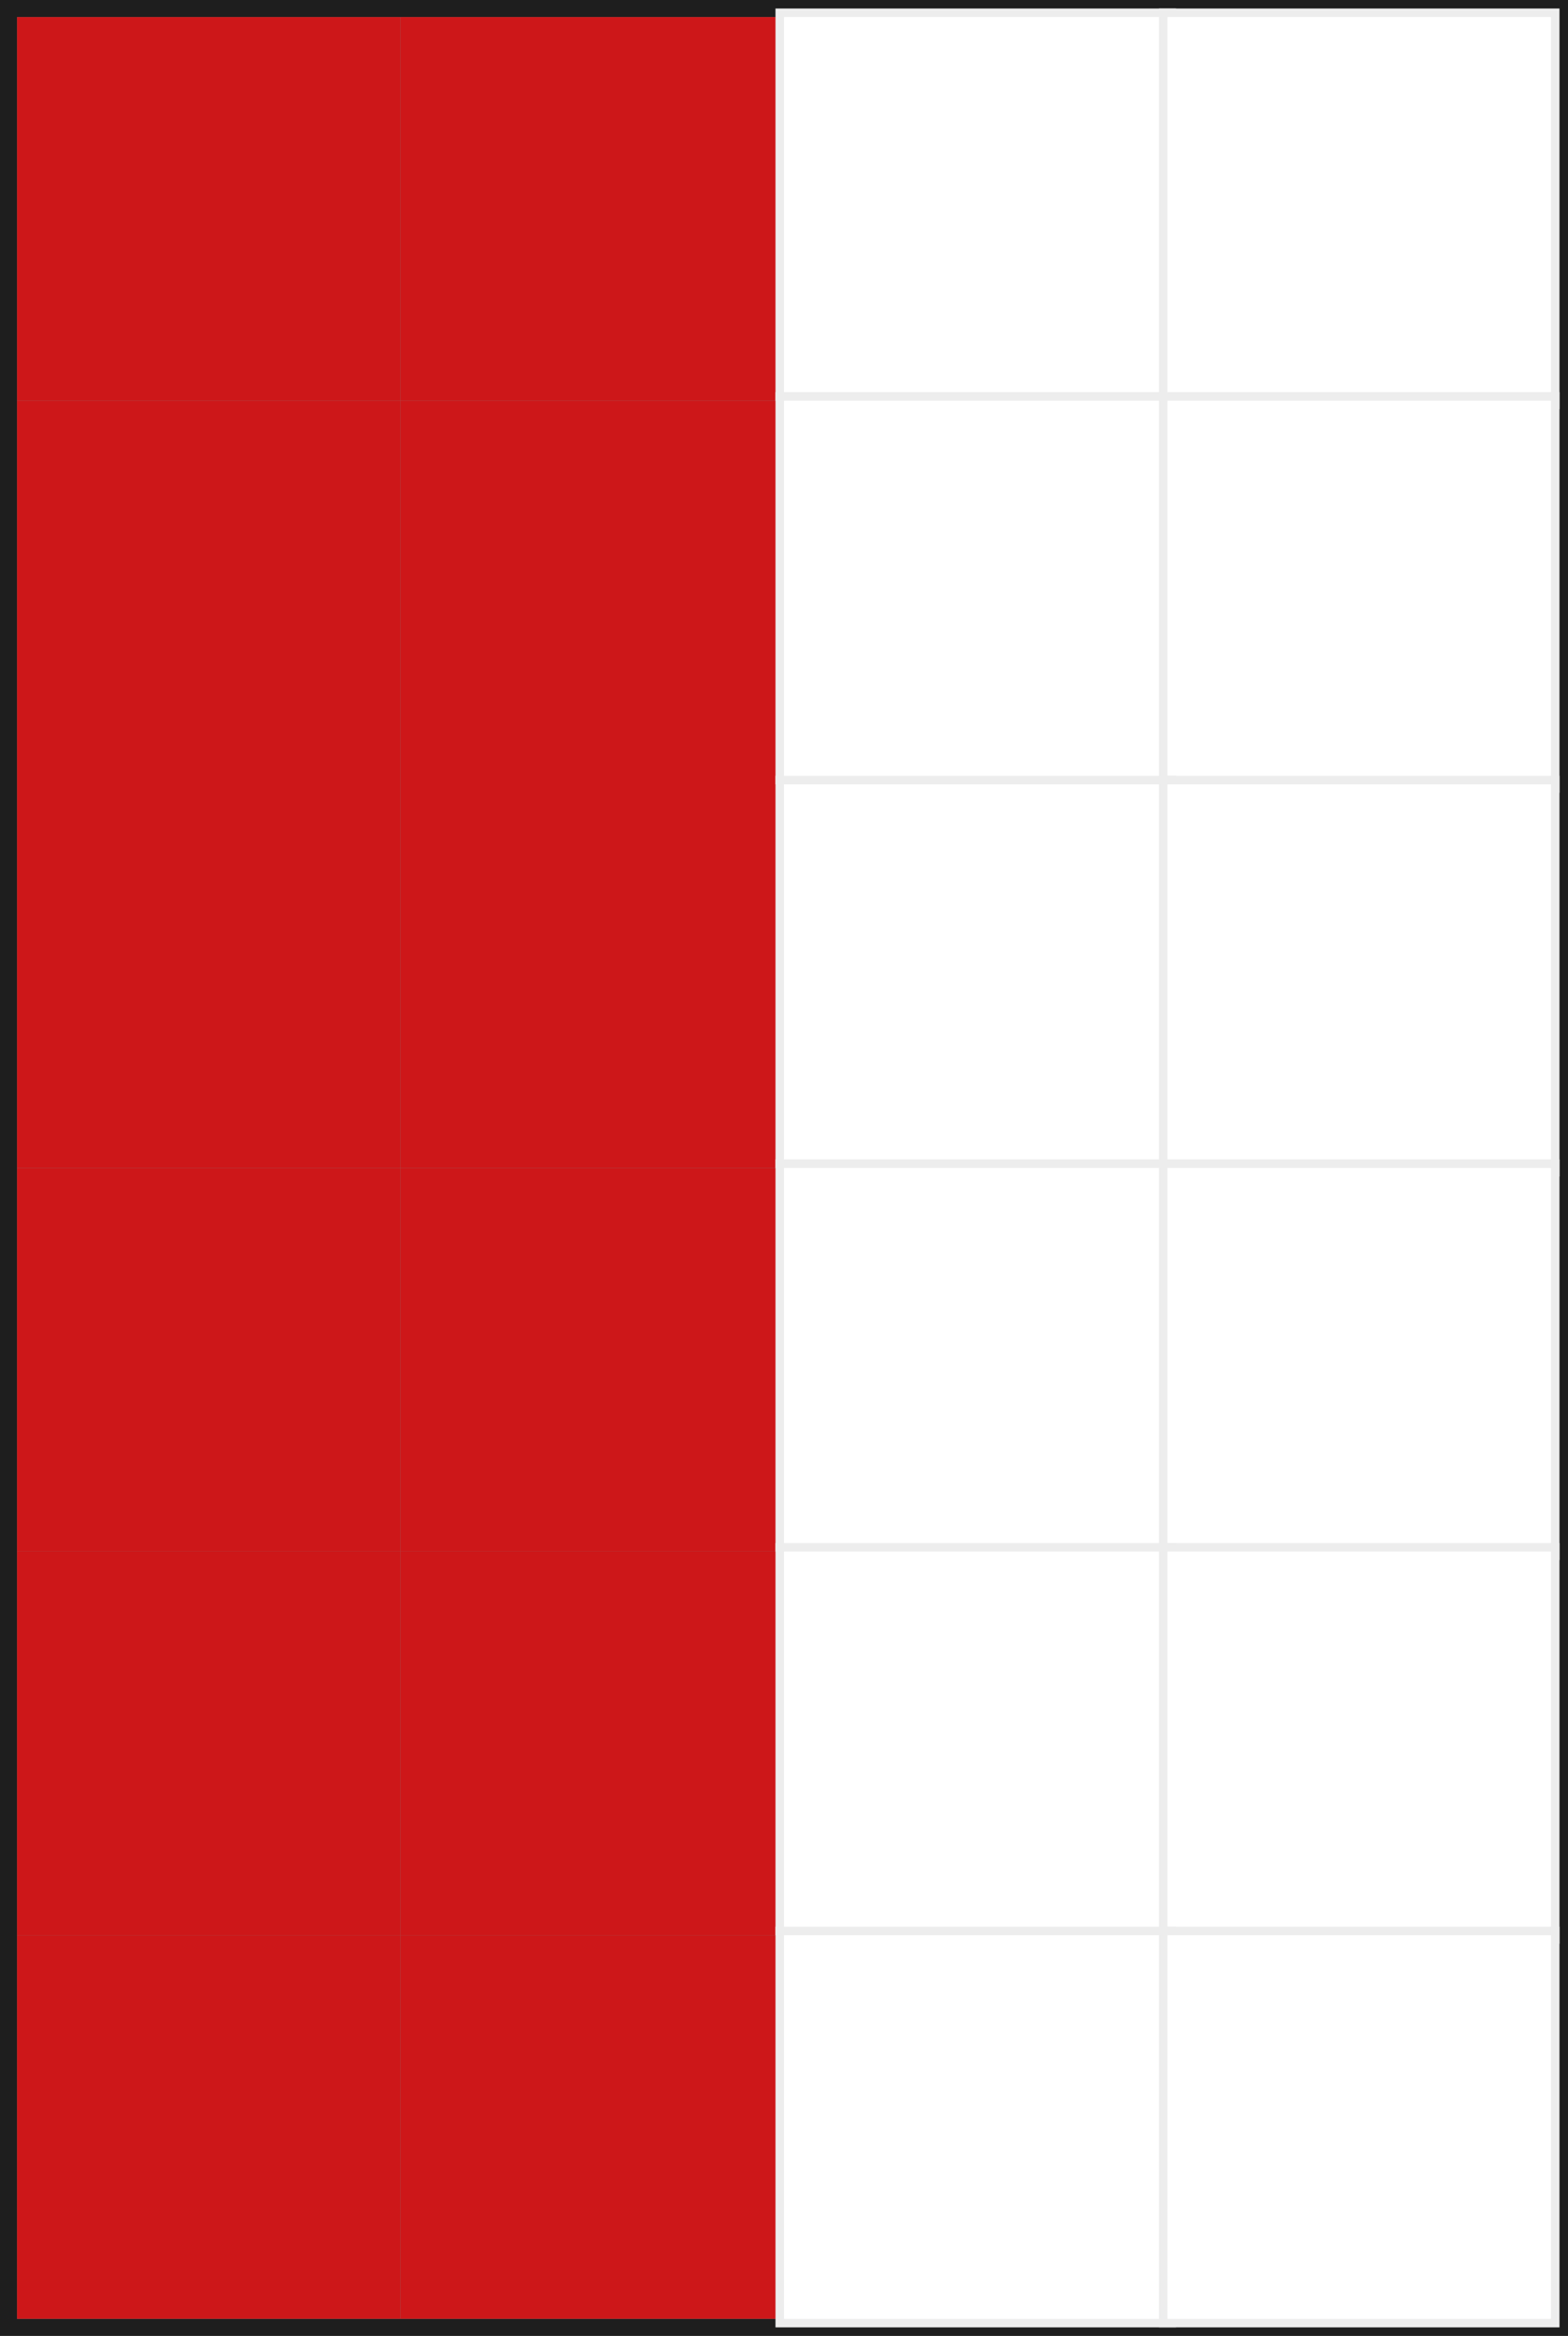
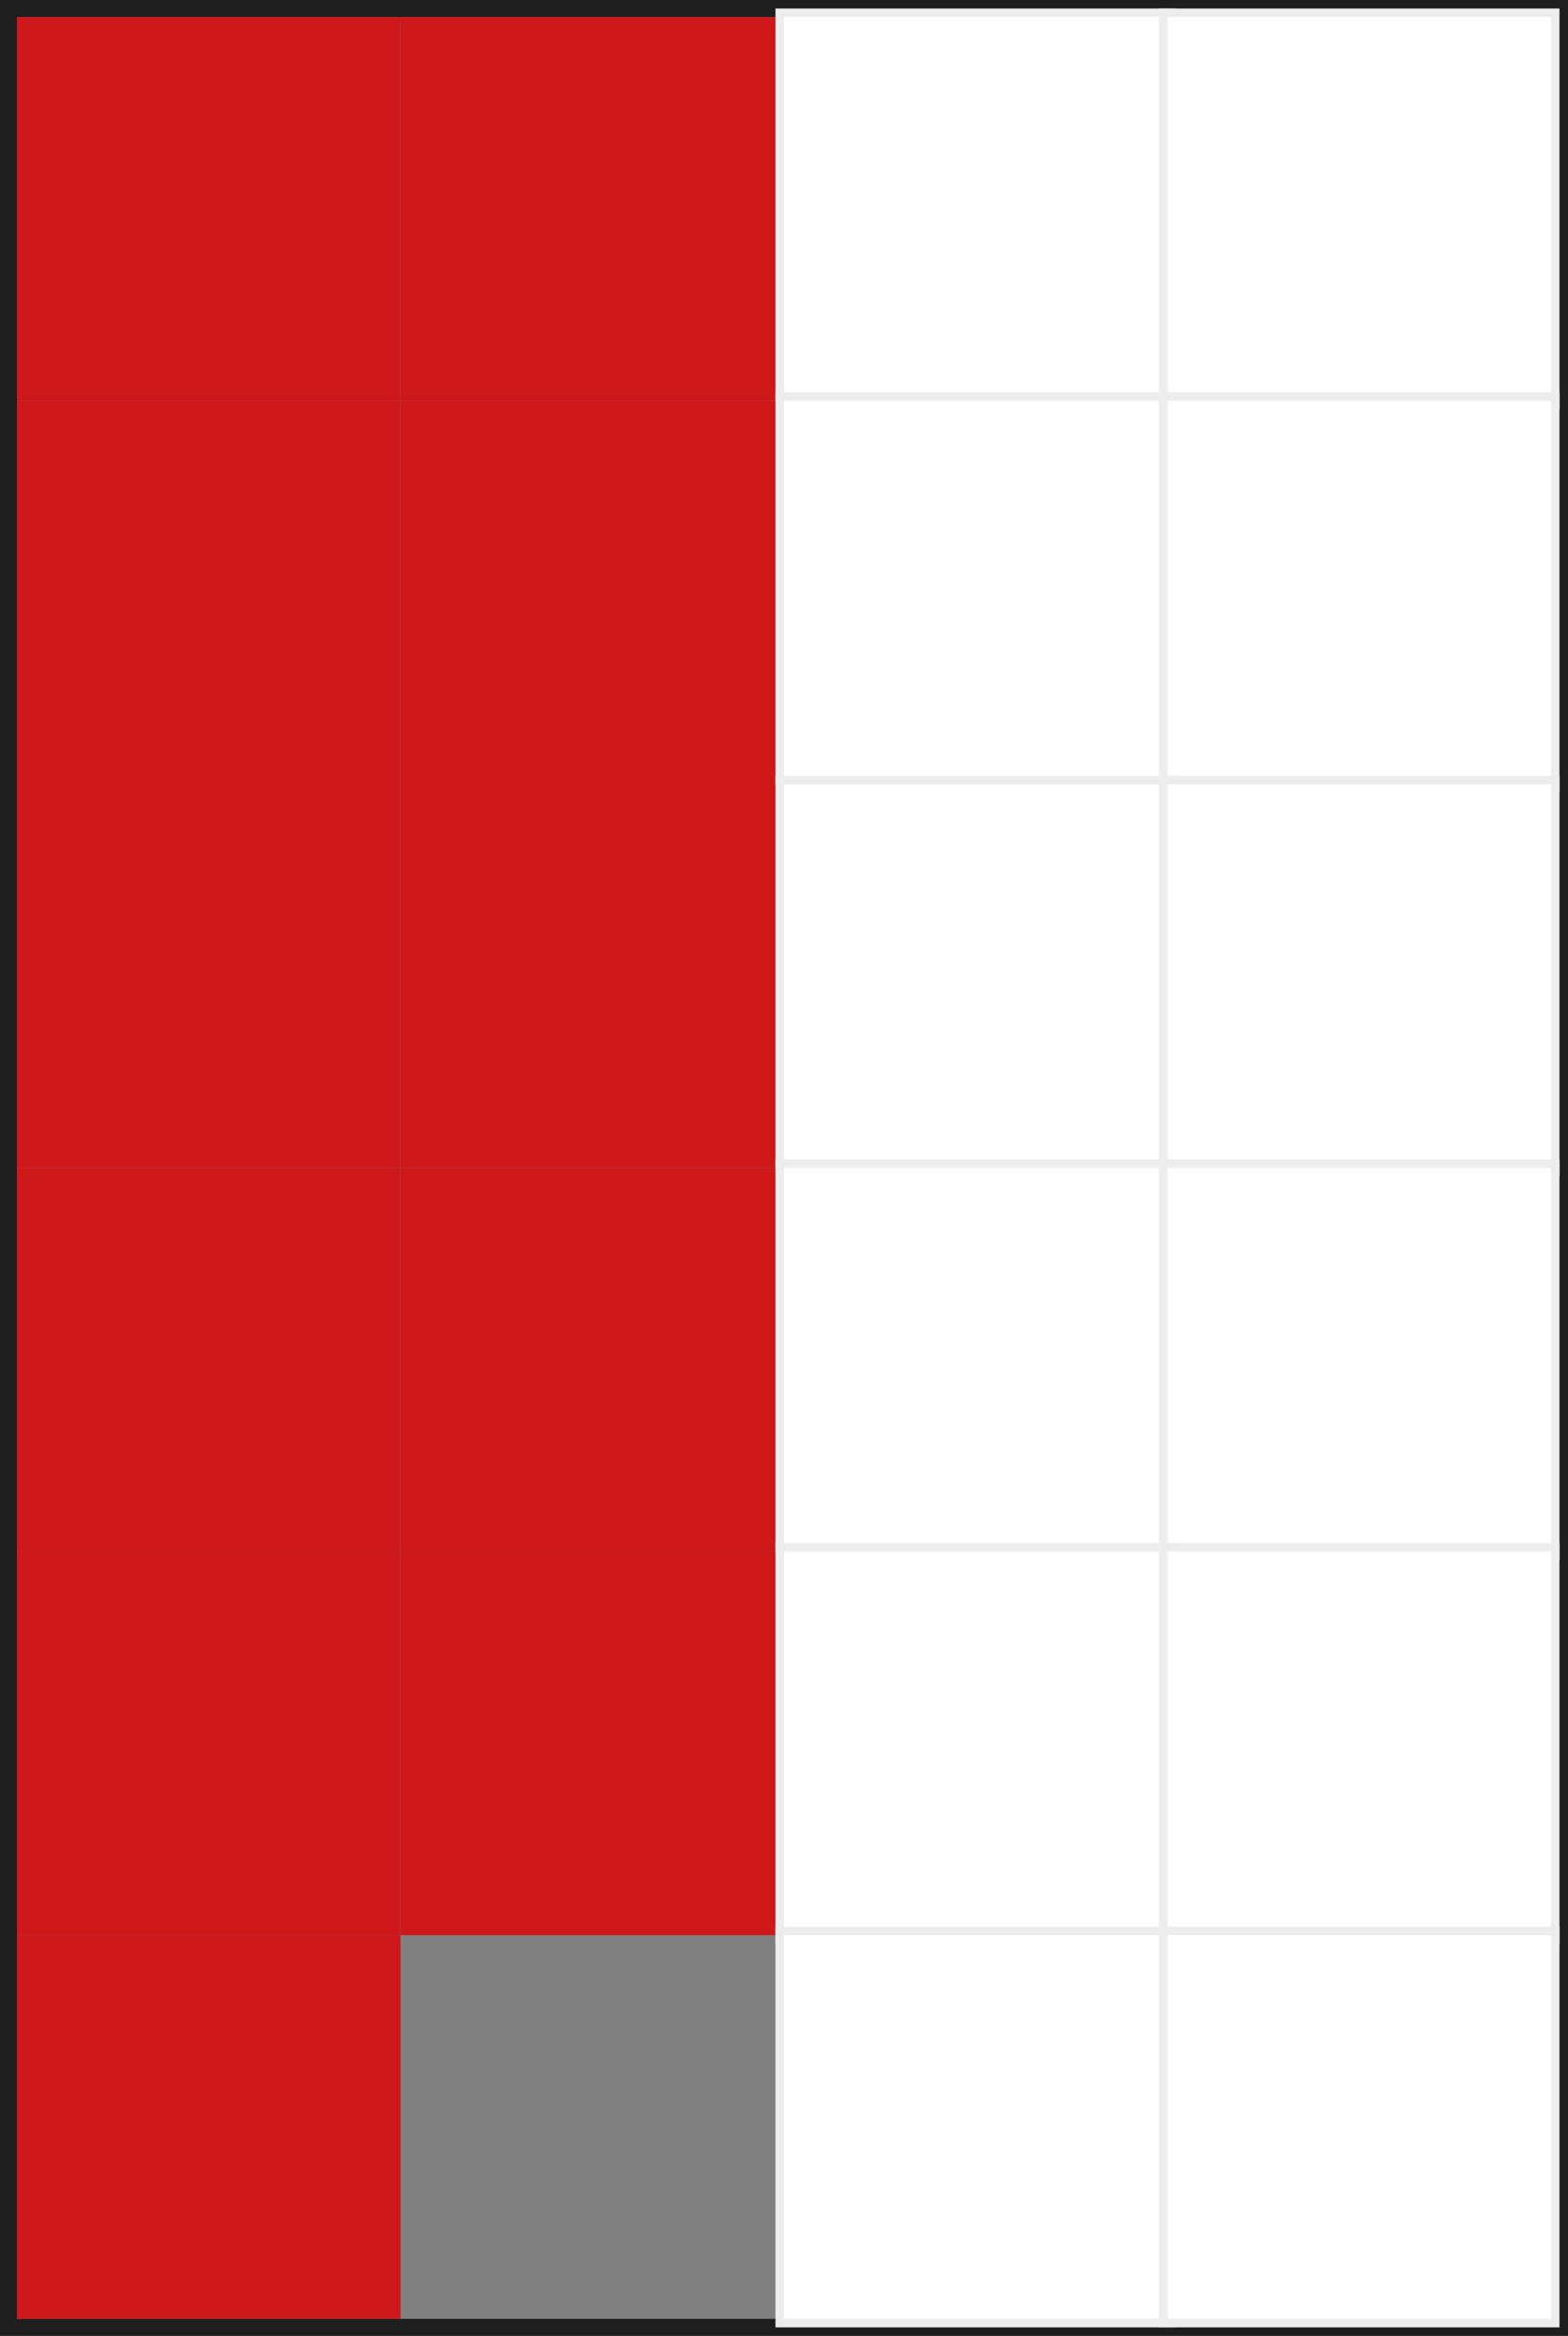
<svg xmlns="http://www.w3.org/2000/svg" width="184" height="274" viewBox="0 0 184 274" fill="none">
  <rect x="0" y="0" width="184" height="274" fill="#808080" stroke="none" />
  <rect x="1" y="1" width="182" height="272" stroke="#1E1E1E" stroke-width="2" />
  <rect x="2" y="2" width="45" height="45" fill="#CD1719" />
  <rect x="47" y="2" width="45" height="45" fill="#CD1719" />
  <rect x="91.5" y="1.5" width="46" height="46" fill="white" stroke="#EDEDED" />
  <rect x="136.5" y="1.5" width="46" height="46" fill="white" stroke="#EDEDED" />
  <rect x="2" y="47" width="45" height="45" fill="#CD1719" />
  <rect x="47" y="47" width="45" height="45" fill="#CD1719" />
  <rect x="91.5" y="46.5" width="46" height="46" fill="white" stroke="#EDEDED" />
  <rect x="136.5" y="46.5" width="46" height="46" fill="white" stroke="#EDEDED" />
  <rect x="2" y="92" width="45" height="45" fill="#CD1719" />
  <rect x="47" y="92" width="45" height="45" fill="#CD1719" />
  <rect x="91.5" y="91.5" width="46" height="46" fill="white" stroke="#EDEDED" />
  <rect x="136.5" y="91.5" width="46" height="46" fill="white" stroke="#EDEDED" />
  <rect x="2" y="137" width="45" height="45" fill="#CD1719" />
  <rect x="47" y="137" width="45" height="45" fill="#CD1719" />
  <rect x="91.5" y="136.5" width="46" height="46" fill="white" stroke="#EDEDED" />
  <rect x="136.5" y="136.5" width="46" height="46" fill="white" stroke="#EDEDED" />
  <rect x="2" y="182" width="45" height="45" fill="#CD1719" />
  <rect x="47" y="182" width="45" height="45" fill="#CD1719" />
  <rect x="91.5" y="181.5" width="46" height="46" fill="white" stroke="#EDEDED" />
  <rect x="136.5" y="181.5" width="46" height="46" fill="white" stroke="#EDEDED" />
  <rect x="2" y="227" width="45" height="45" fill="#CD1719" />
-   <rect x="47" y="227" width="45" height="45" fill="#CD1719" />
  <rect x="91.5" y="226.5" width="46" height="46" fill="white" stroke="#EDEDED" />
  <rect x="136.5" y="226.5" width="46" height="46" fill="white" stroke="#EDEDED" />
</svg>